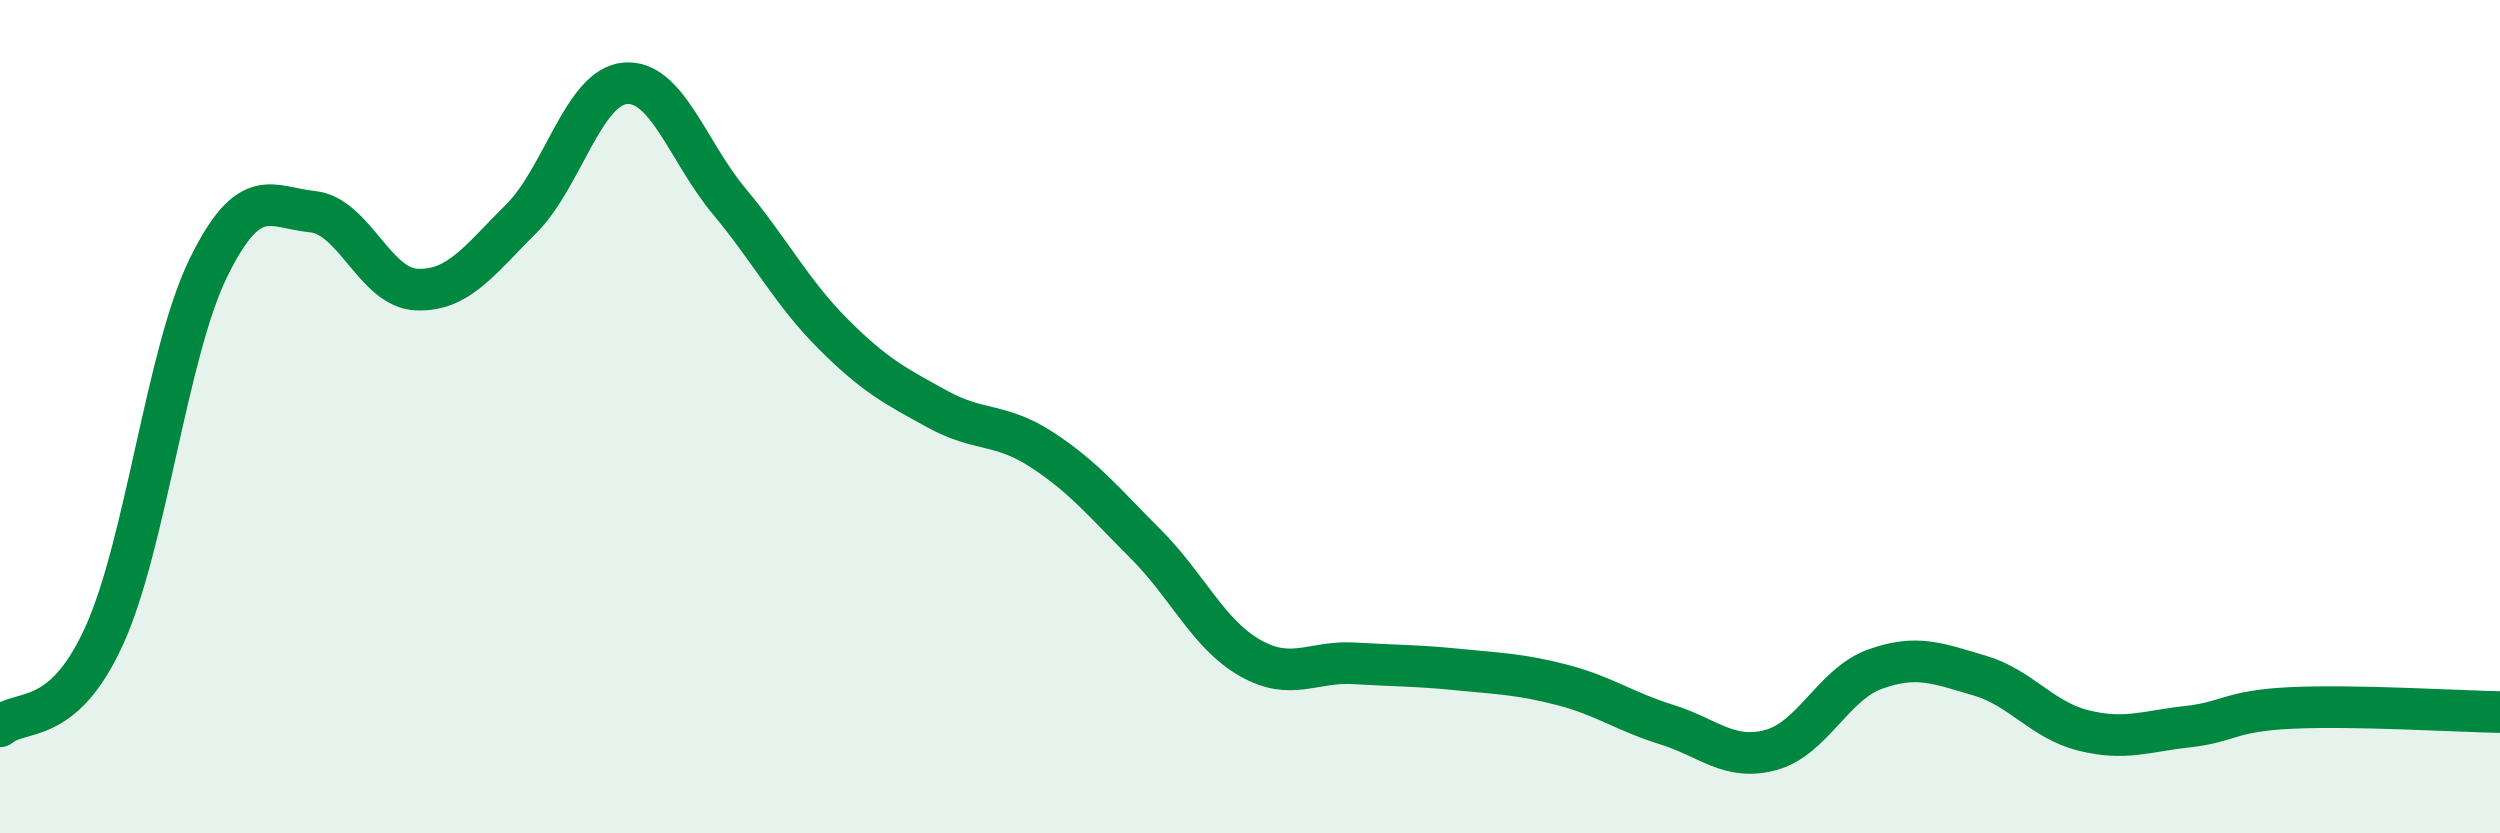
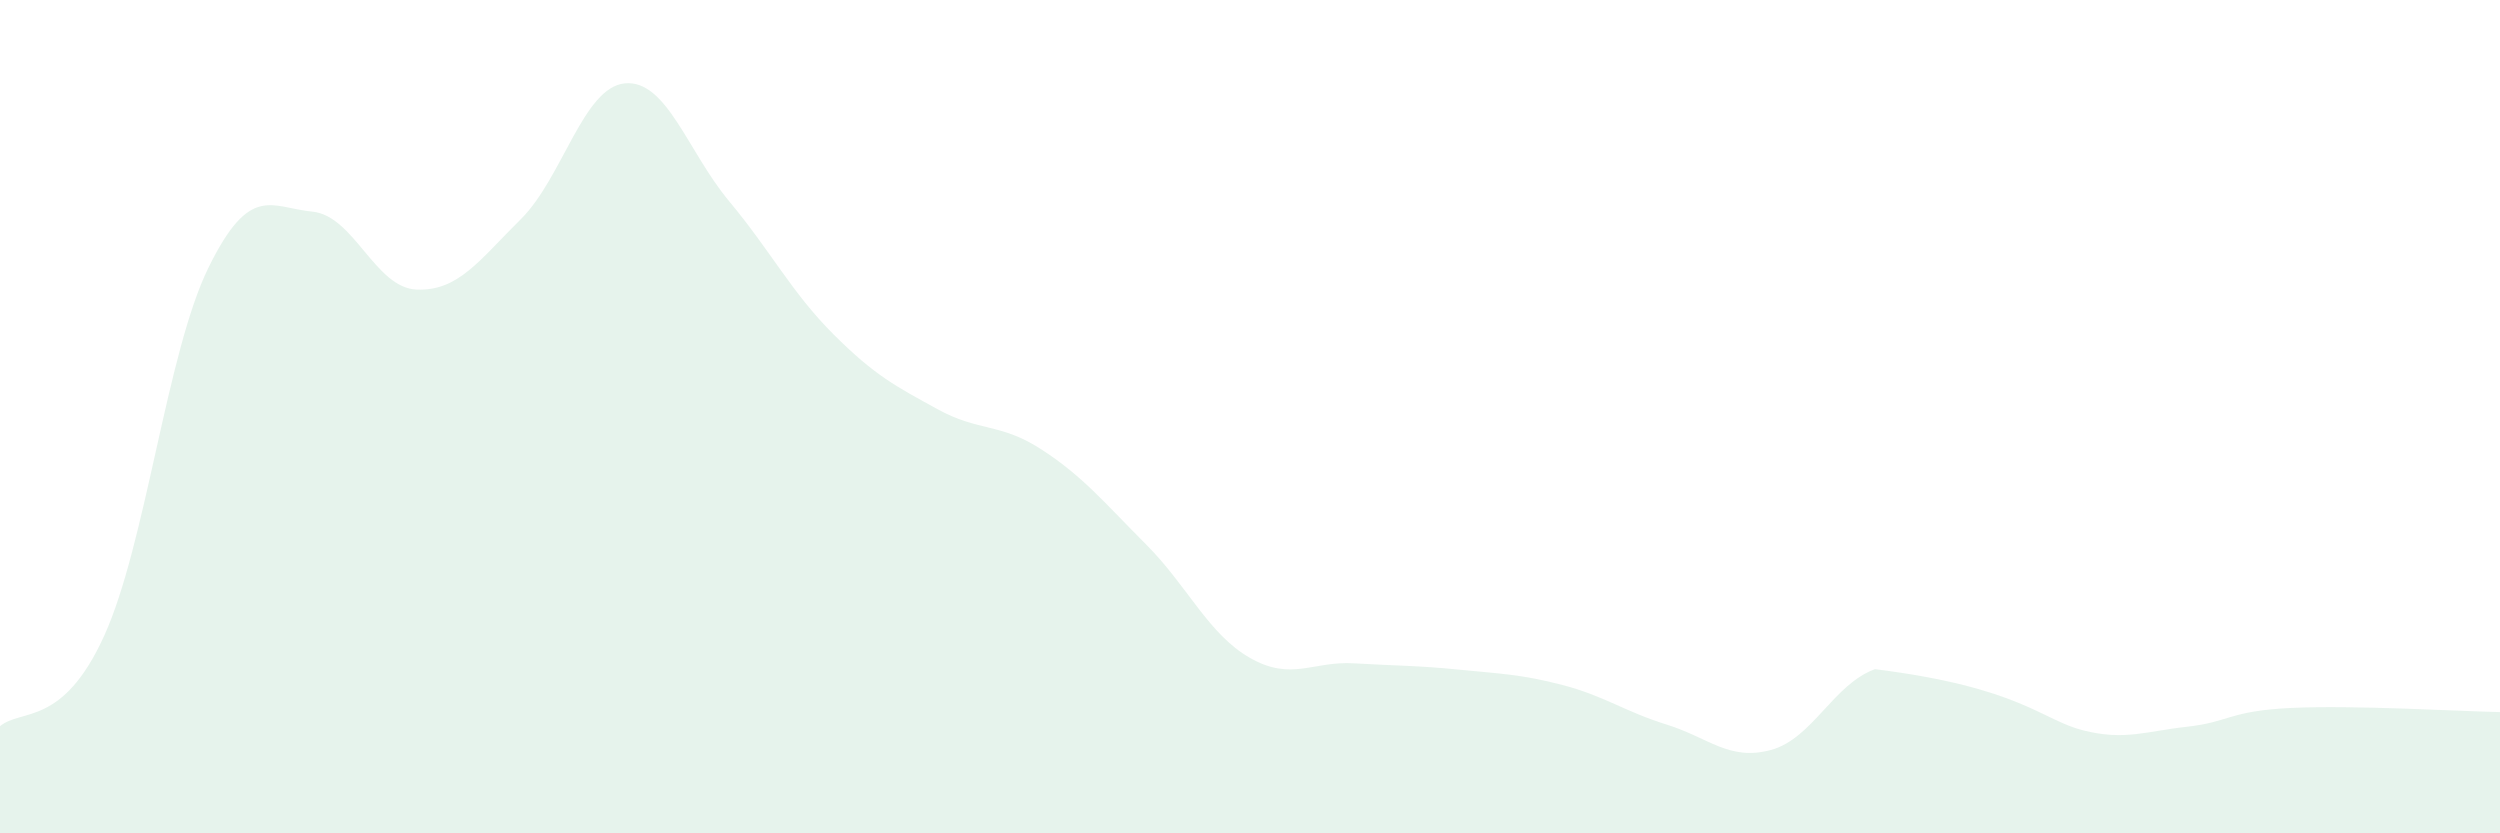
<svg xmlns="http://www.w3.org/2000/svg" width="60" height="20" viewBox="0 0 60 20">
-   <path d="M 0,17.43 C 0.5,17 1.5,17.46 2.5,15.26 C 3.5,13.06 4,8.47 5,6.43 C 6,4.39 6.5,4.98 7.5,5.08 C 8.5,5.18 9,6.91 10,6.95 C 11,6.99 11.5,6.25 12.5,5.26 C 13.5,4.27 14,2.09 15,2 C 16,1.91 16.5,3.63 17.5,4.83 C 18.5,6.03 19,7.02 20,8.02 C 21,9.02 21.5,9.27 22.5,9.82 C 23.5,10.37 24,10.14 25,10.79 C 26,11.44 26.5,12.06 27.5,13.06 C 28.5,14.06 29,15.22 30,15.79 C 31,16.36 31.5,15.86 32.5,15.92 C 33.5,15.98 34,15.97 35,16.07 C 36,16.17 36.5,16.18 37.5,16.44 C 38.5,16.7 39,17.08 40,17.39 C 41,17.7 41.5,18.27 42.5,18 C 43.5,17.73 44,16.42 45,16.06 C 46,15.7 46.5,15.92 47.5,16.21 C 48.5,16.5 49,17.28 50,17.53 C 51,17.78 51.5,17.55 52.5,17.44 C 53.5,17.33 53.5,17.06 55,16.99 C 56.5,16.92 59,17.07 60,17.09L60 20L0 20Z" fill="#008740" opacity="0.1" stroke-linecap="round" stroke-linejoin="round" />
-   <path d="M 0,17.43 C 0.5,17 1.5,17.46 2.5,15.26 C 3.5,13.06 4,8.47 5,6.43 C 6,4.39 6.5,4.98 7.5,5.08 C 8.5,5.18 9,6.91 10,6.95 C 11,6.99 11.5,6.25 12.5,5.26 C 13.5,4.27 14,2.09 15,2 C 16,1.91 16.5,3.63 17.5,4.83 C 18.5,6.03 19,7.02 20,8.02 C 21,9.02 21.5,9.27 22.5,9.82 C 23.5,10.37 24,10.14 25,10.79 C 26,11.44 26.5,12.06 27.5,13.06 C 28.5,14.06 29,15.22 30,15.79 C 31,16.36 31.5,15.86 32.5,15.92 C 33.5,15.98 34,15.97 35,16.07 C 36,16.17 36.5,16.18 37.5,16.44 C 38.5,16.7 39,17.08 40,17.39 C 41,17.7 41.5,18.27 42.5,18 C 43.5,17.73 44,16.42 45,16.06 C 46,15.7 46.5,15.92 47.5,16.21 C 48.5,16.5 49,17.28 50,17.53 C 51,17.78 51.5,17.55 52.5,17.44 C 53.5,17.33 53.5,17.06 55,16.99 C 56.5,16.92 59,17.07 60,17.09" stroke="#008740" stroke-width="1" fill="none" stroke-linecap="round" stroke-linejoin="round" />
+   <path d="M 0,17.43 C 0.5,17 1.5,17.46 2.5,15.26 C 3.5,13.06 4,8.47 5,6.43 C 6,4.39 6.5,4.98 7.5,5.08 C 8.5,5.18 9,6.91 10,6.95 C 11,6.99 11.5,6.25 12.5,5.26 C 13.5,4.27 14,2.09 15,2 C 16,1.91 16.5,3.63 17.5,4.83 C 18.5,6.03 19,7.02 20,8.02 C 21,9.02 21.5,9.27 22.5,9.82 C 23.5,10.37 24,10.14 25,10.79 C 26,11.44 26.5,12.06 27.5,13.06 C 28.5,14.06 29,15.22 30,15.79 C 31,16.36 31.5,15.86 32.5,15.92 C 33.5,15.98 34,15.97 35,16.07 C 36,16.17 36.5,16.18 37.5,16.44 C 38.5,16.7 39,17.08 40,17.39 C 41,17.7 41.5,18.27 42.5,18 C 43.5,17.73 44,16.42 45,16.06 C 48.5,16.5 49,17.28 50,17.53 C 51,17.78 51.5,17.55 52.5,17.44 C 53.5,17.33 53.5,17.06 55,16.99 C 56.5,16.92 59,17.07 60,17.09L60 20L0 20Z" fill="#008740" opacity="0.1" stroke-linecap="round" stroke-linejoin="round" />
</svg>